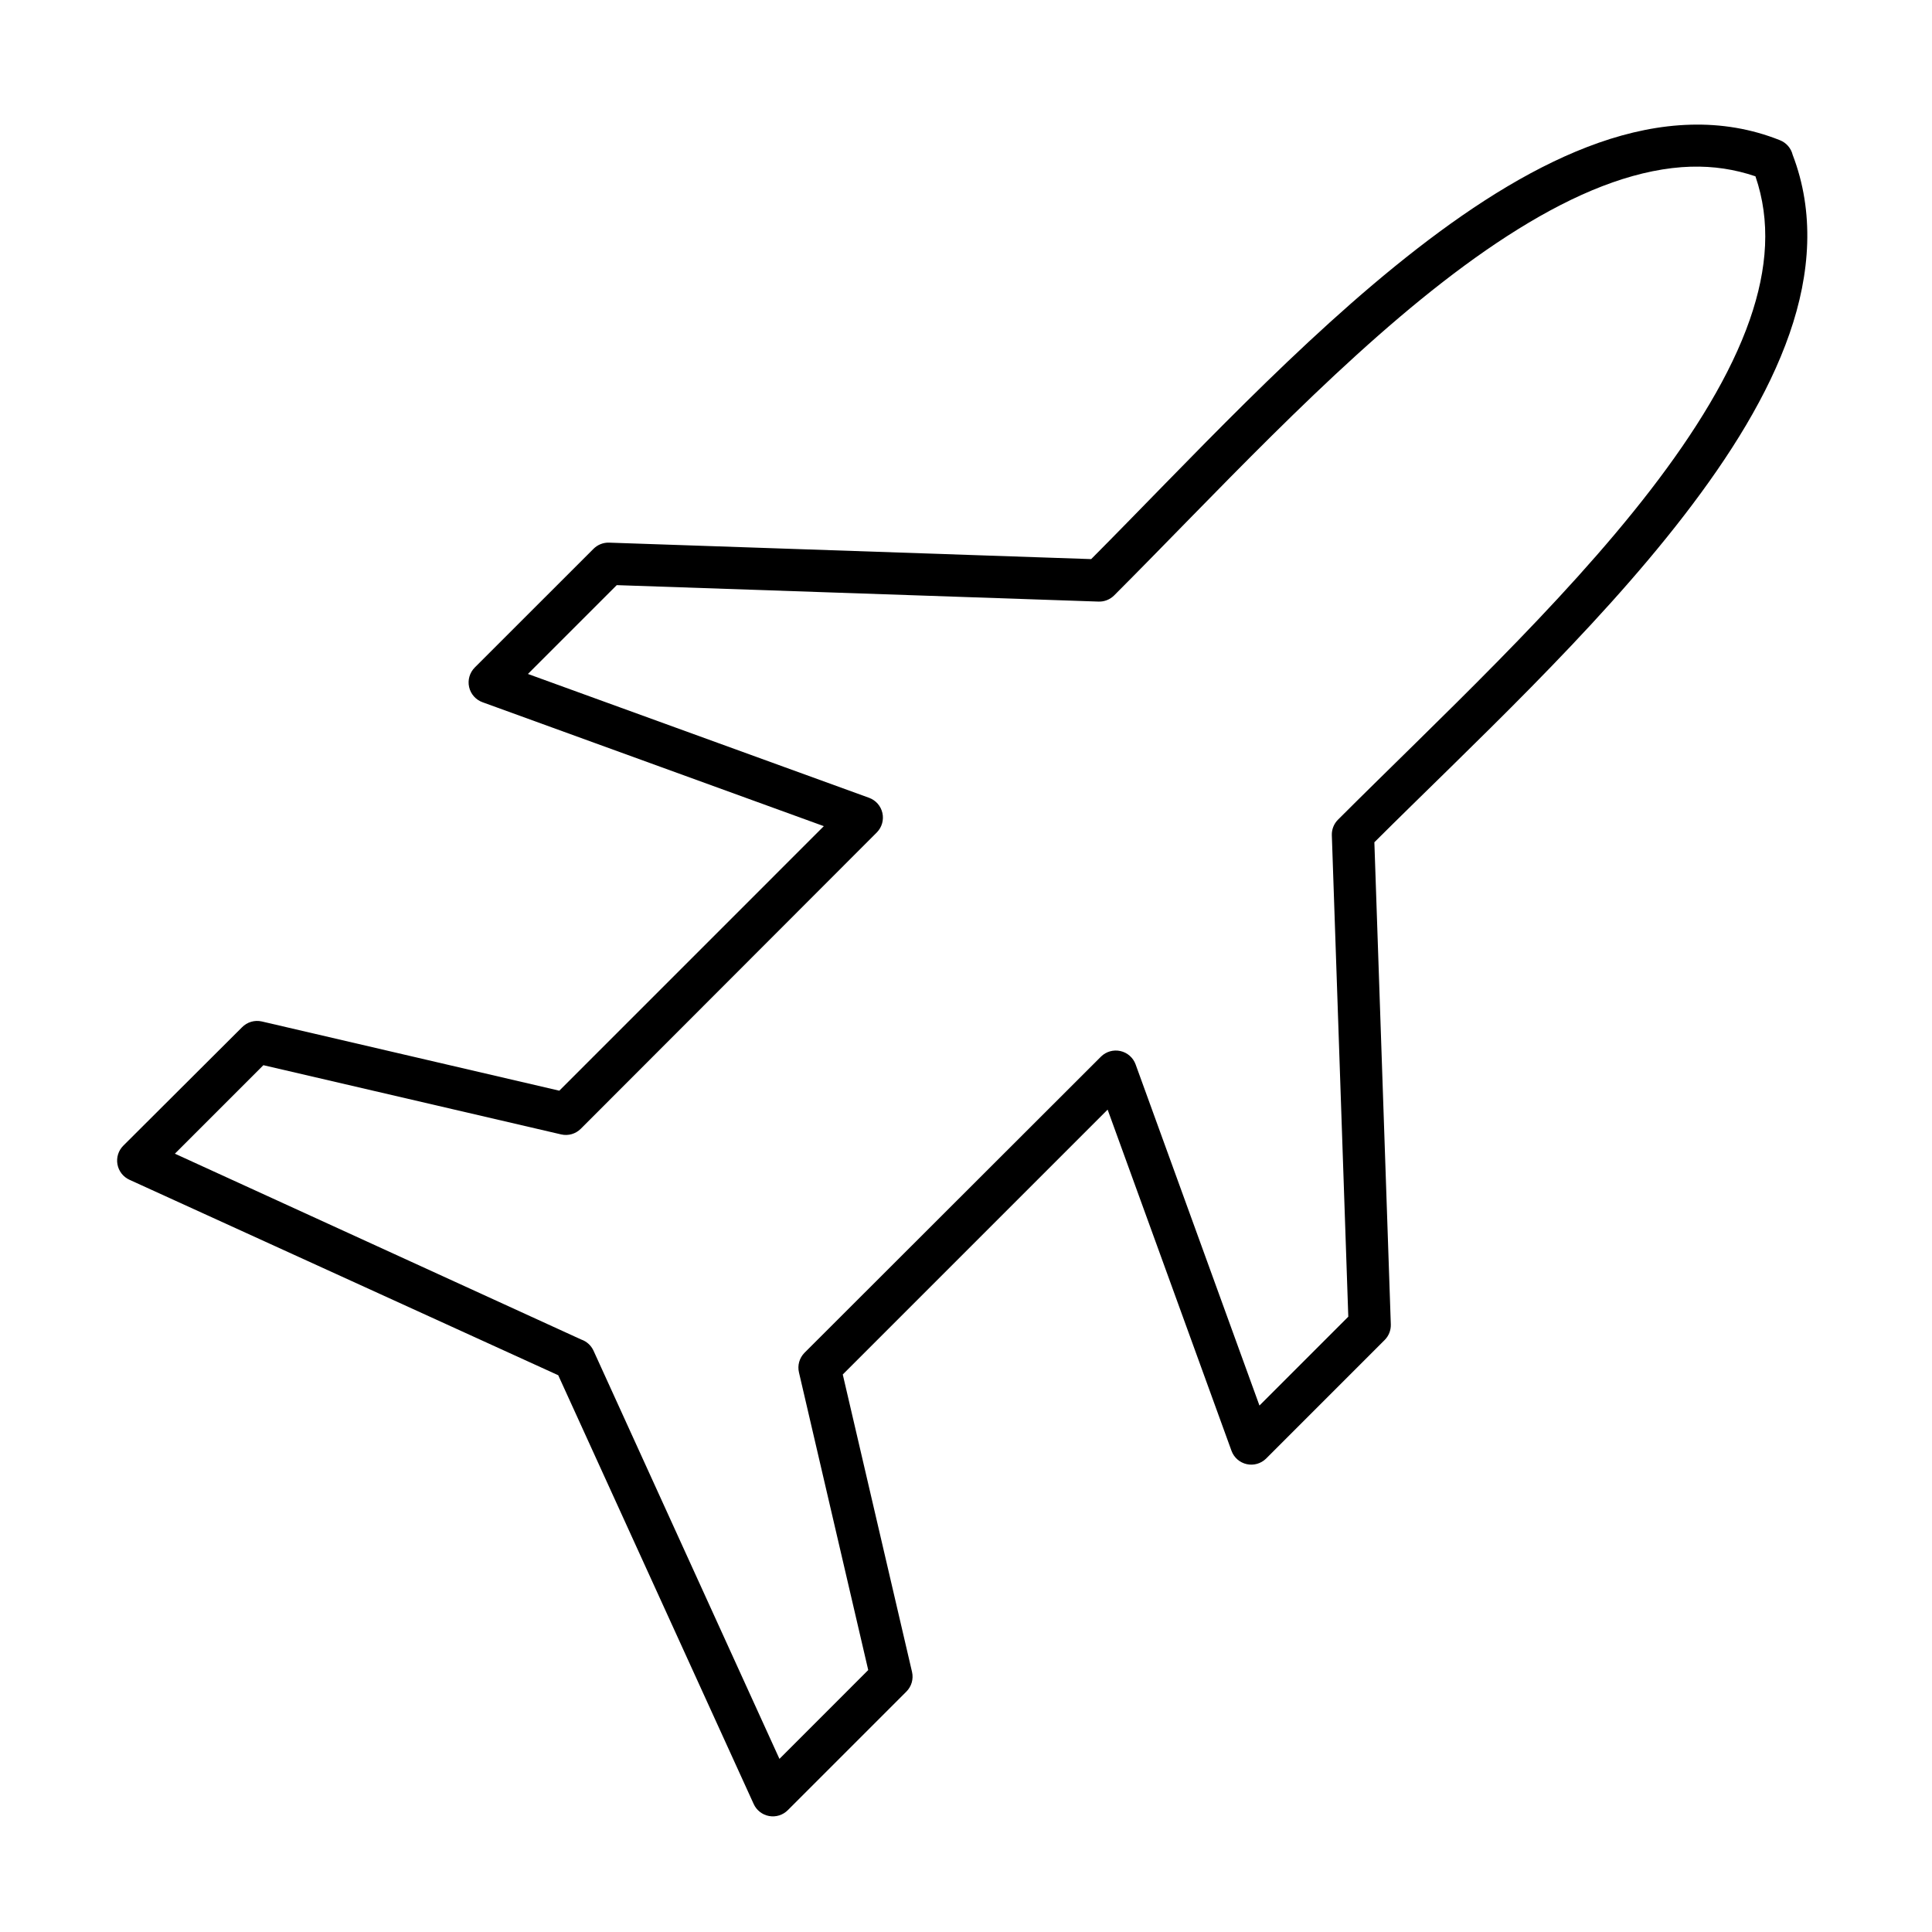
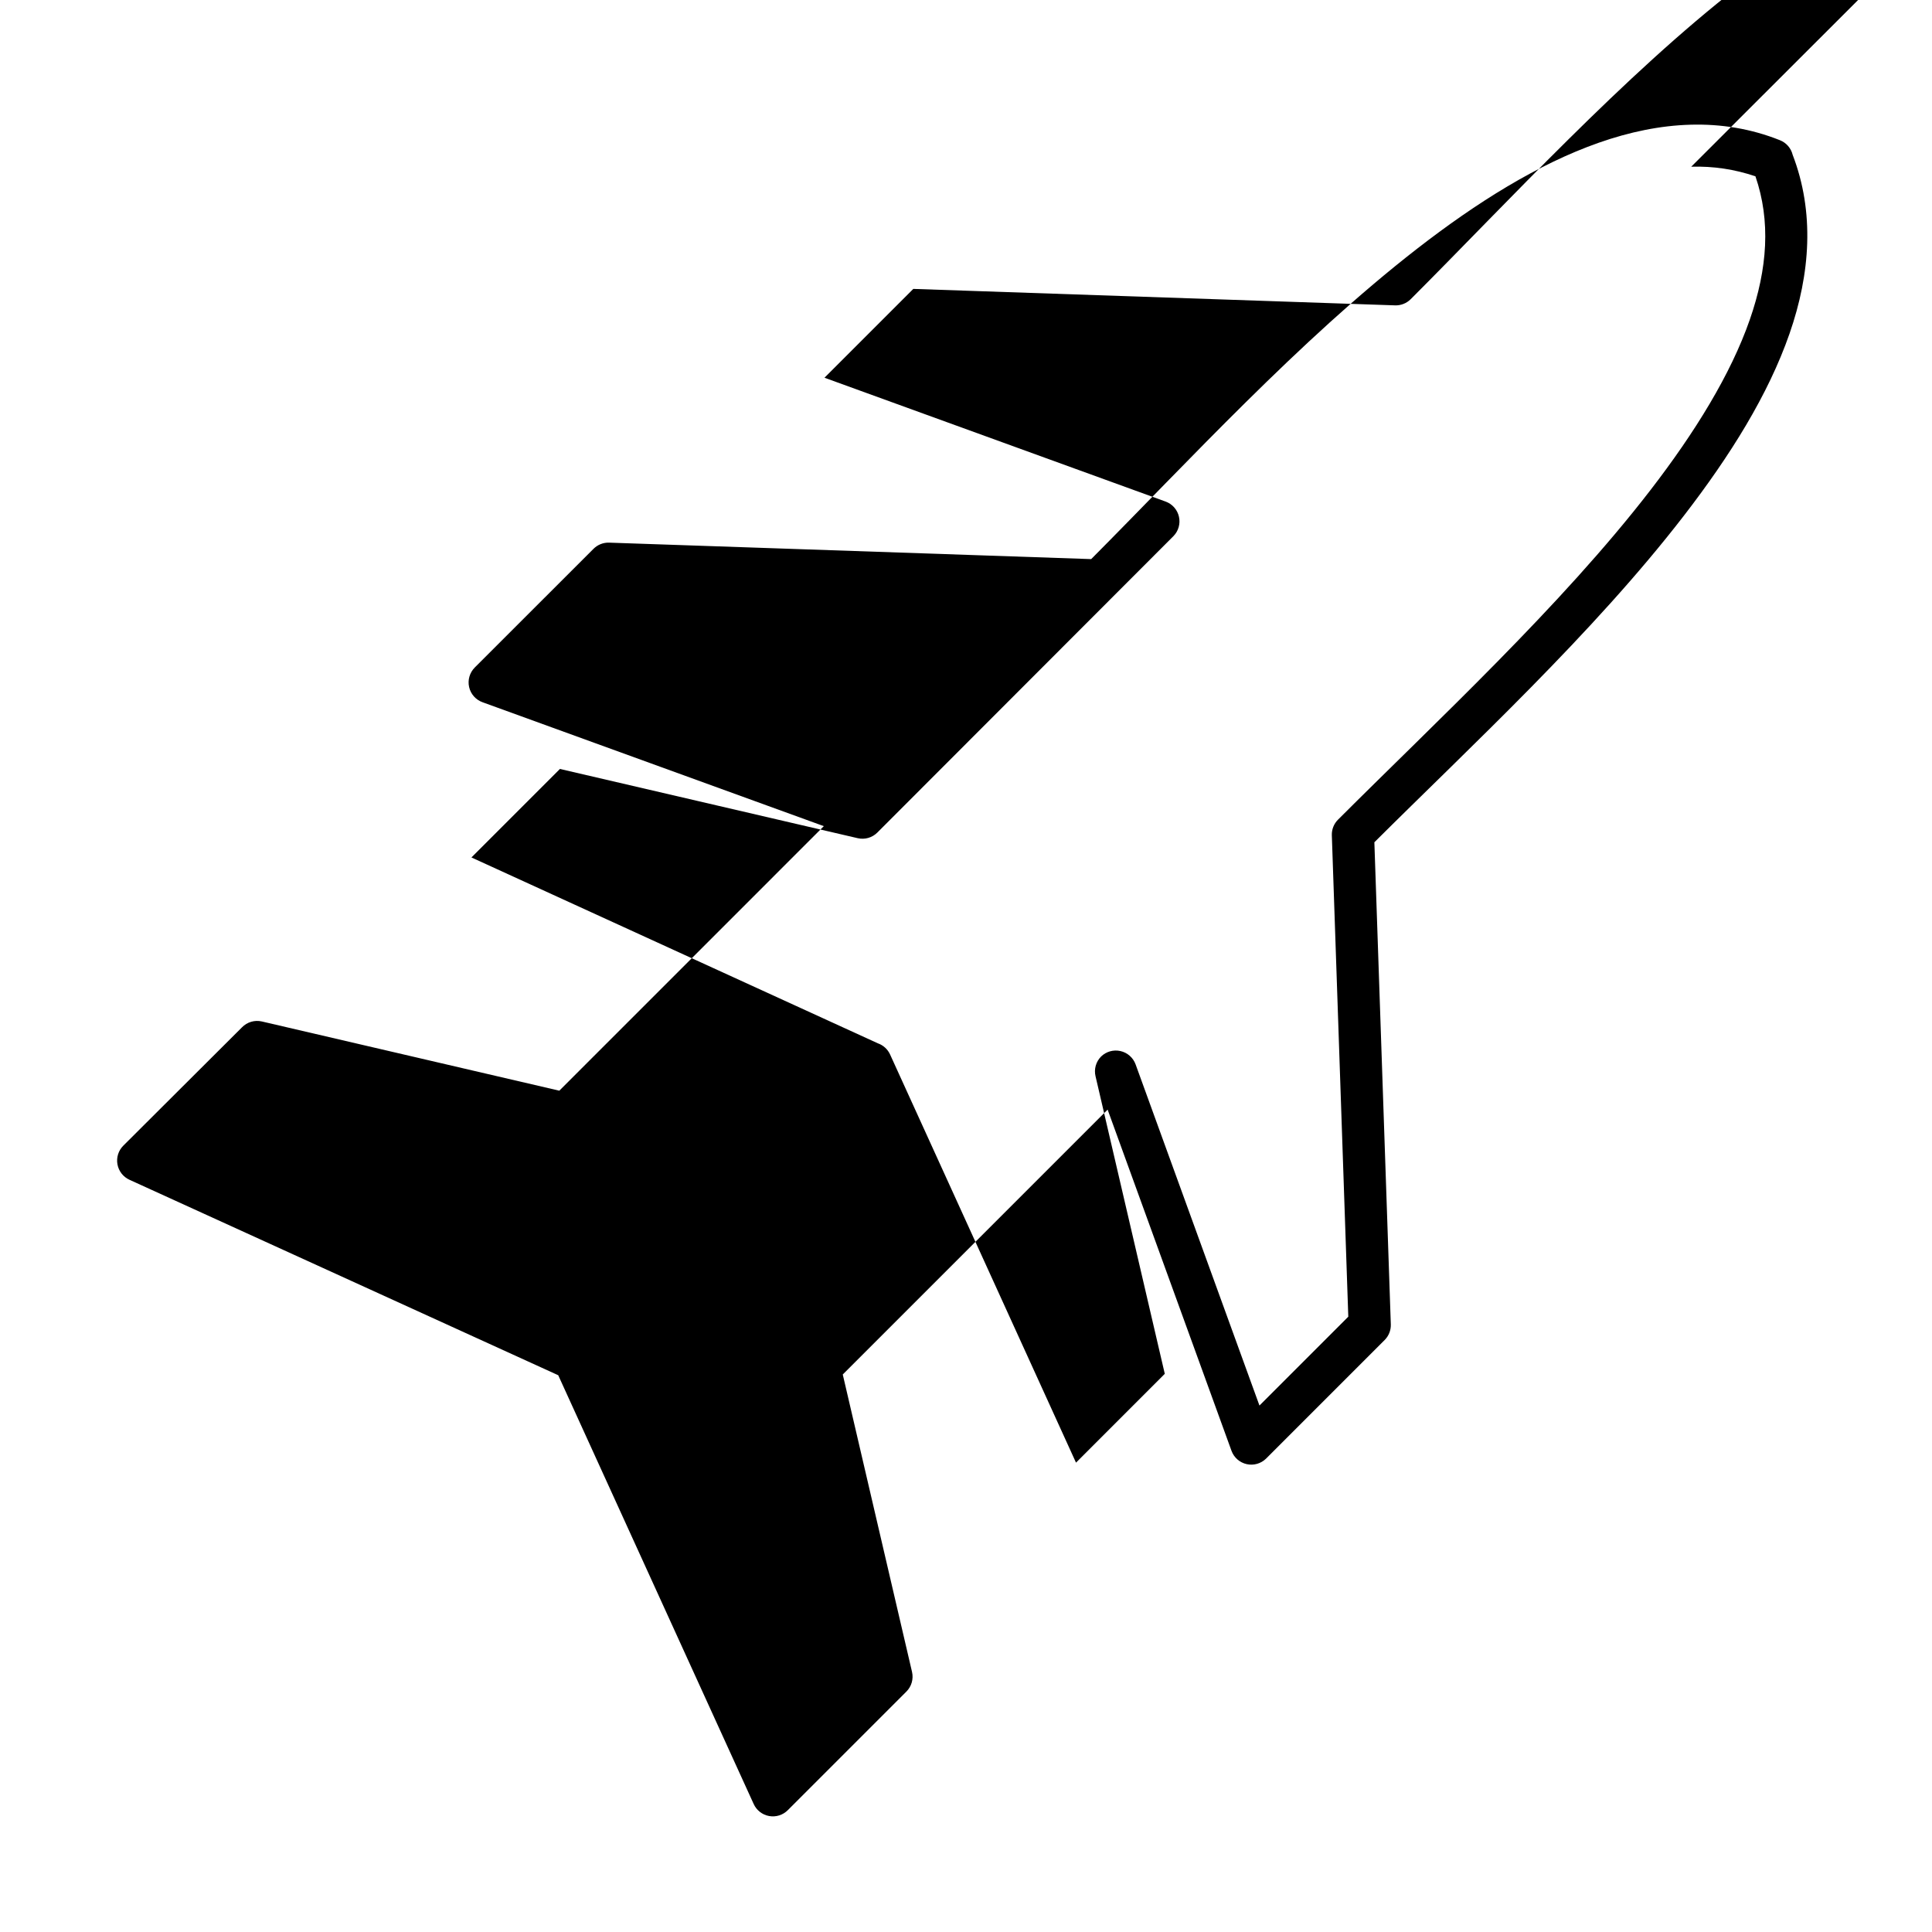
<svg xmlns="http://www.w3.org/2000/svg" fill="#000000" width="800px" height="800px" version="1.1" viewBox="144 144 512 512">
-   <path d="m591.99 177.05c-8.047 0.223-16.188 1.93-24.273 4.766-16.168 5.676-32.359 15.824-48.227 28.141-31.078 24.133-60.949 56.73-86.316 82.211l-127.79-4.363c-1.539-0.039-3.027 0.559-4.113 1.652l-31.445 31.43c-1.355 1.355-1.926 3.309-1.508 5.18 0.418 1.871 1.77 3.394 3.574 4.039l90.43 32.832-70.102 70.105-78.844-18.348c-1.902-0.434-3.898 0.16-5.258 1.566l-31.434 31.344c-1.305 1.297-1.887 3.148-1.559 4.957s1.523 3.34 3.199 4.098l113.61 51.789 51.789 113.61c0.754 1.68 2.285 2.879 4.094 3.207 1.809 0.332 3.664-0.25 4.961-1.555l31.434-31.434c1.352-1.359 1.914-3.316 1.488-5.184l-18.359-78.84 70.191-70.191 32.836 90.441c0.656 1.773 2.164 3.094 4.012 3.508 1.844 0.418 3.773-0.133 5.129-1.453l31.43-31.434c1.09-1.086 1.684-2.574 1.641-4.113l-4.359-127.8c25.484-25.383 58.008-55.398 82.043-86.57 12.27-15.914 22.344-32.016 27.977-48.219 5.547-15.945 6.668-32.199 0.832-47.395-0.43-1.762-1.691-3.207-3.379-3.871-7.703-3.082-15.656-4.336-23.703-4.109zm0.207 11.129c5.859-0.172 11.516 0.68 17.012 2.547 4.059 11.816 3.234 24.395-1.496 37.992-5.031 14.461-14.508 29.836-26.34 45.18-23.66 30.688-56.805 61.344-82.777 87.312-1.094 1.082-1.688 2.57-1.648 4.109l4.363 127.62-23.543 23.543-32.832-90.434c-0.652-1.77-2.16-3.09-4.004-3.508-1.84-0.418-3.769 0.125-5.125 1.441l-78.59 78.504c-1.375 1.379-1.938 3.375-1.473 5.269l18.344 78.828-23.527 23.539-49.289-108.21c-0.637-1.367-1.801-2.422-3.227-2.918l-107.7-49.254 23.453-23.453 78.918 18.348c1.863 0.43 3.82-0.129 5.18-1.477l78.504-78.59c1.316-1.352 1.859-3.281 1.445-5.121-0.414-1.844-1.73-3.352-3.5-4.008l-90.441-32.832 23.539-23.539 127.62 4.359c1.566 0.07 3.09-0.527 4.199-1.637 25.977-25.98 56.465-59.273 87.062-83.031 15.297-11.875 30.59-21.352 45.012-26.414 7.211-2.531 14.16-3.981 20.859-4.176z" />
+   <path d="m591.99 177.05c-8.047 0.223-16.188 1.93-24.273 4.766-16.168 5.676-32.359 15.824-48.227 28.141-31.078 24.133-60.949 56.73-86.316 82.211l-127.79-4.363c-1.539-0.039-3.027 0.559-4.113 1.652l-31.445 31.43c-1.355 1.355-1.926 3.309-1.508 5.18 0.418 1.871 1.77 3.394 3.574 4.039l90.43 32.832-70.102 70.105-78.844-18.348c-1.902-0.434-3.898 0.16-5.258 1.566l-31.434 31.344c-1.305 1.297-1.887 3.148-1.559 4.957s1.523 3.34 3.199 4.098l113.61 51.789 51.789 113.61c0.754 1.68 2.285 2.879 4.094 3.207 1.809 0.332 3.664-0.25 4.961-1.555l31.434-31.434c1.352-1.359 1.914-3.316 1.488-5.184l-18.359-78.84 70.191-70.191 32.836 90.441c0.656 1.773 2.164 3.094 4.012 3.508 1.844 0.418 3.773-0.133 5.129-1.453l31.43-31.434c1.09-1.086 1.684-2.574 1.641-4.113l-4.359-127.8c25.484-25.383 58.008-55.398 82.043-86.57 12.27-15.914 22.344-32.016 27.977-48.219 5.547-15.945 6.668-32.199 0.832-47.395-0.43-1.762-1.691-3.207-3.379-3.871-7.703-3.082-15.656-4.336-23.703-4.109zm0.207 11.129c5.859-0.172 11.516 0.68 17.012 2.547 4.059 11.816 3.234 24.395-1.496 37.992-5.031 14.461-14.508 29.836-26.34 45.18-23.66 30.688-56.805 61.344-82.777 87.312-1.094 1.082-1.688 2.57-1.648 4.109l4.363 127.62-23.543 23.543-32.832-90.434c-0.652-1.77-2.16-3.09-4.004-3.508-1.84-0.418-3.769 0.125-5.125 1.441c-1.375 1.379-1.938 3.375-1.473 5.269l18.344 78.828-23.527 23.539-49.289-108.21c-0.637-1.367-1.801-2.422-3.227-2.918l-107.7-49.254 23.453-23.453 78.918 18.348c1.863 0.43 3.82-0.129 5.18-1.477l78.504-78.59c1.316-1.352 1.859-3.281 1.445-5.121-0.414-1.844-1.73-3.352-3.5-4.008l-90.441-32.832 23.539-23.539 127.62 4.359c1.566 0.07 3.09-0.527 4.199-1.637 25.977-25.98 56.465-59.273 87.062-83.031 15.297-11.875 30.59-21.352 45.012-26.414 7.211-2.531 14.16-3.981 20.859-4.176z" />
</svg>